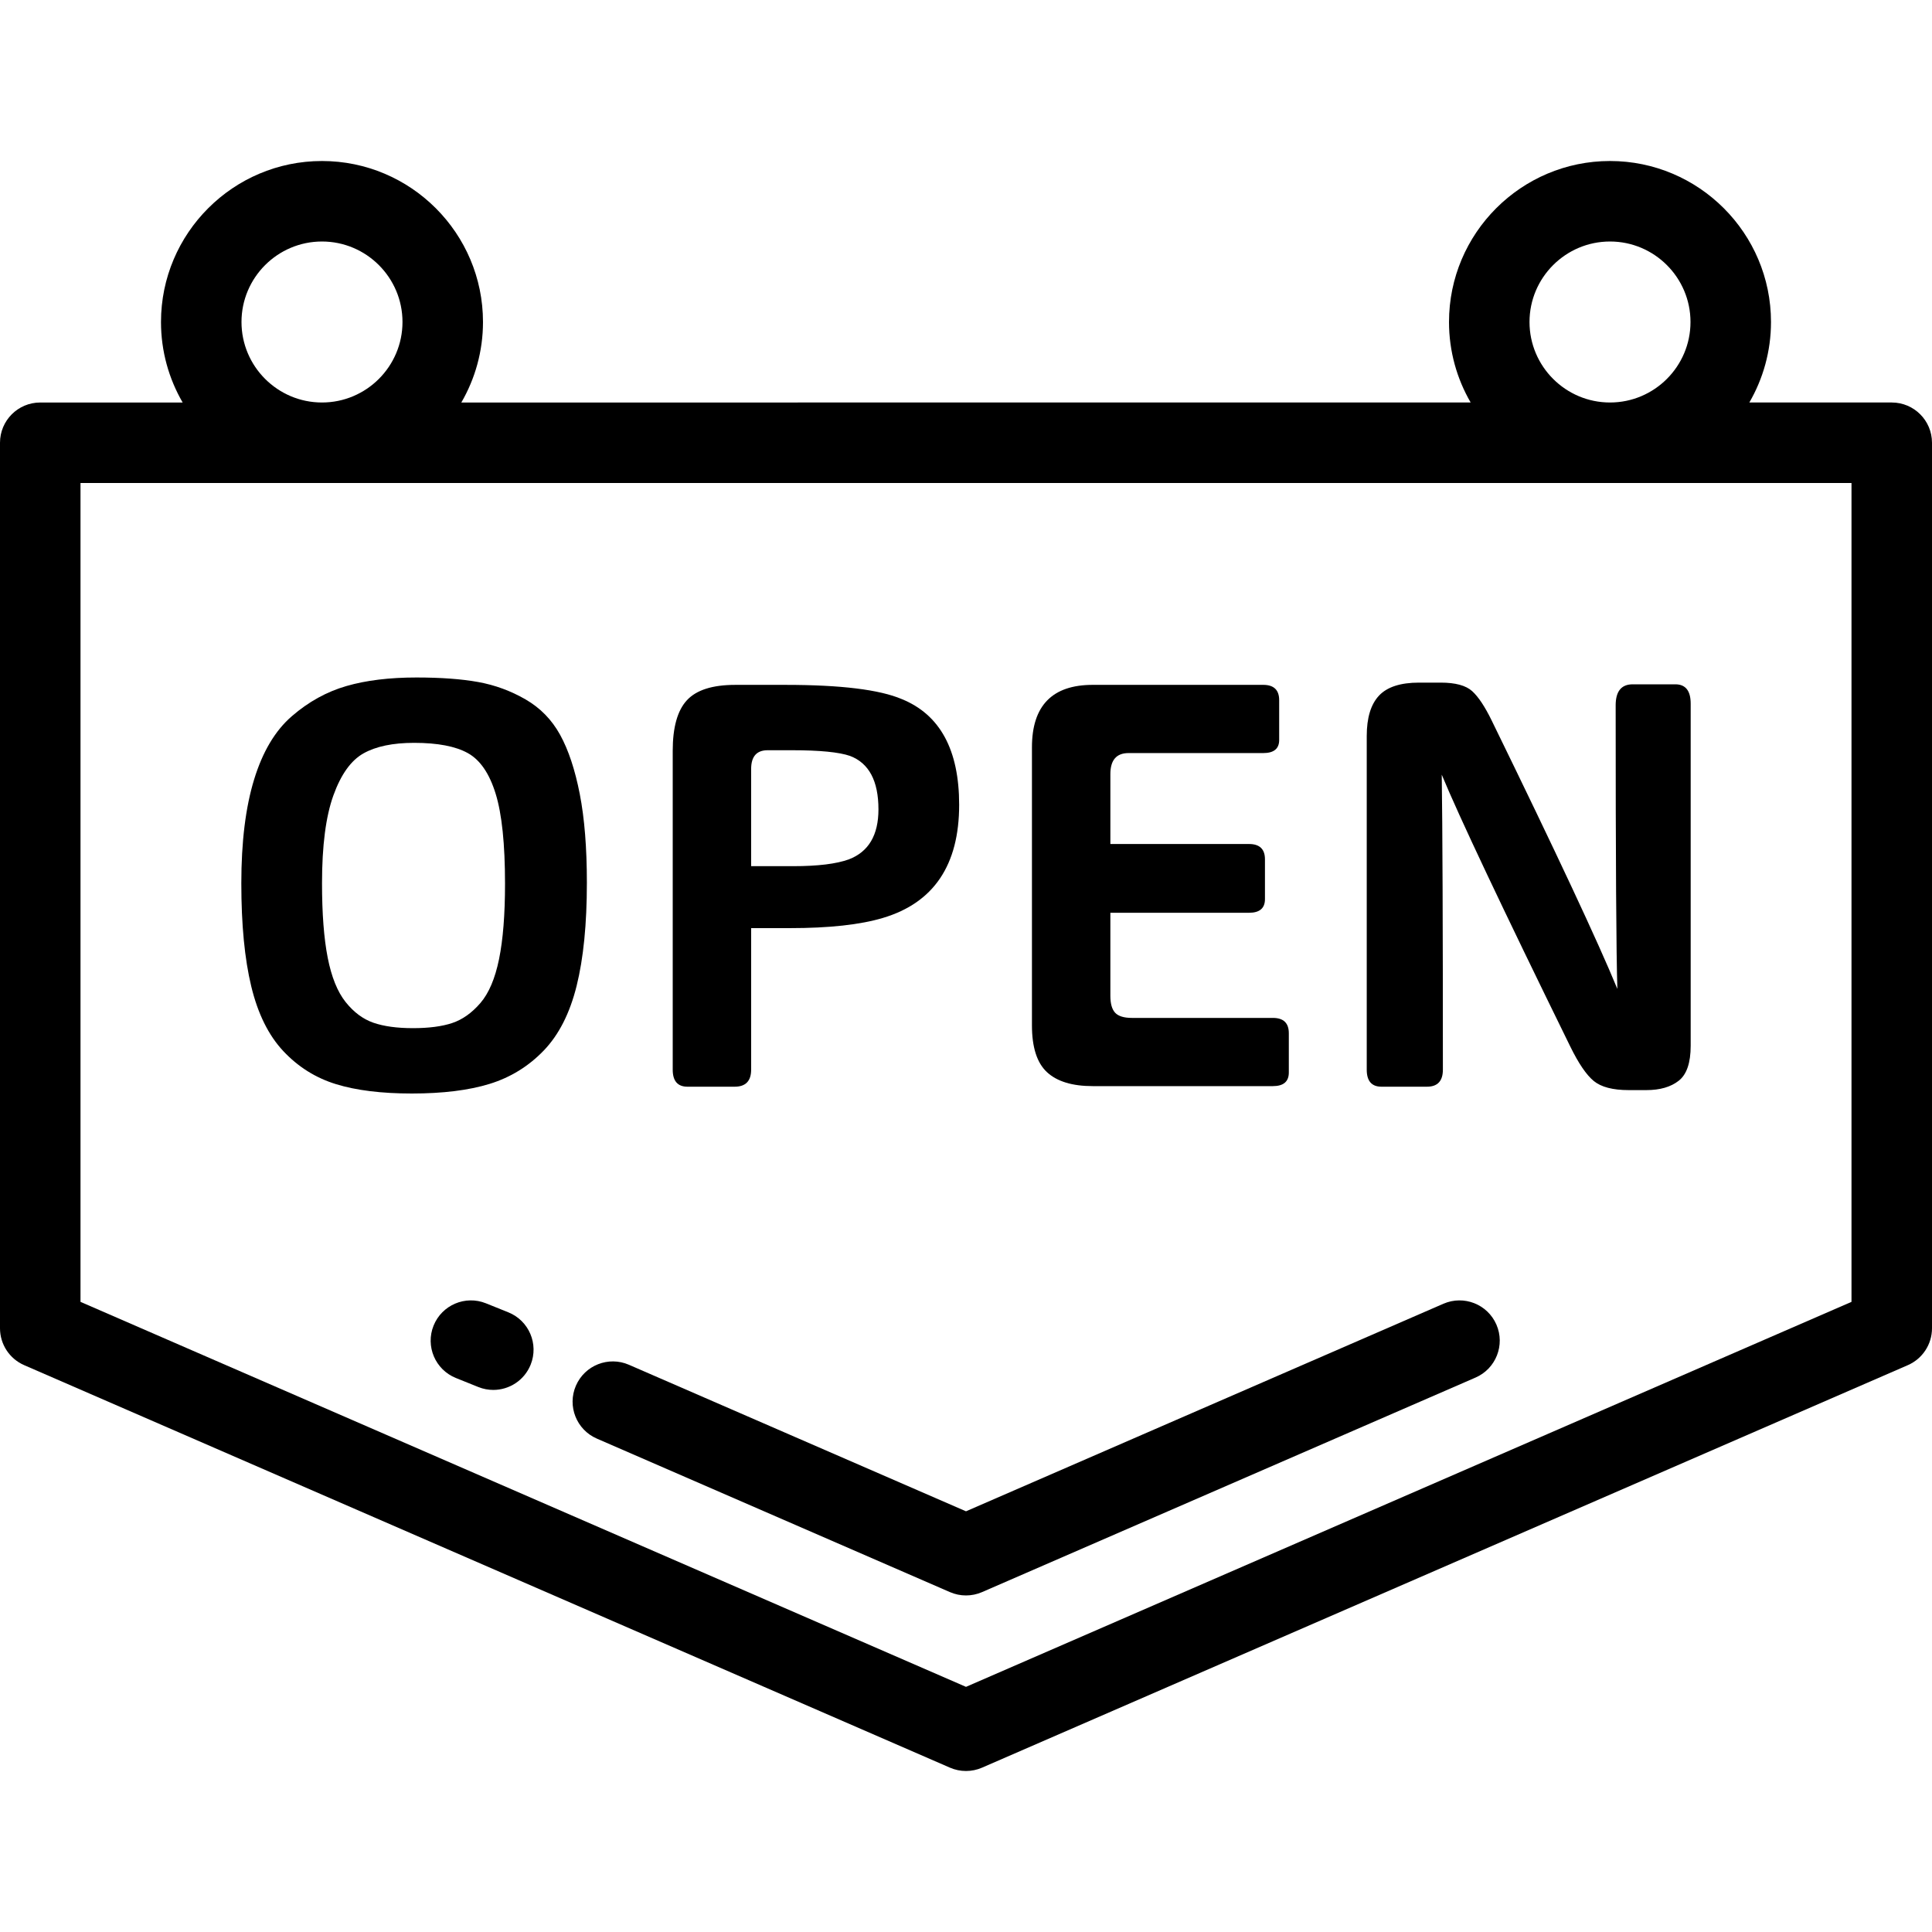
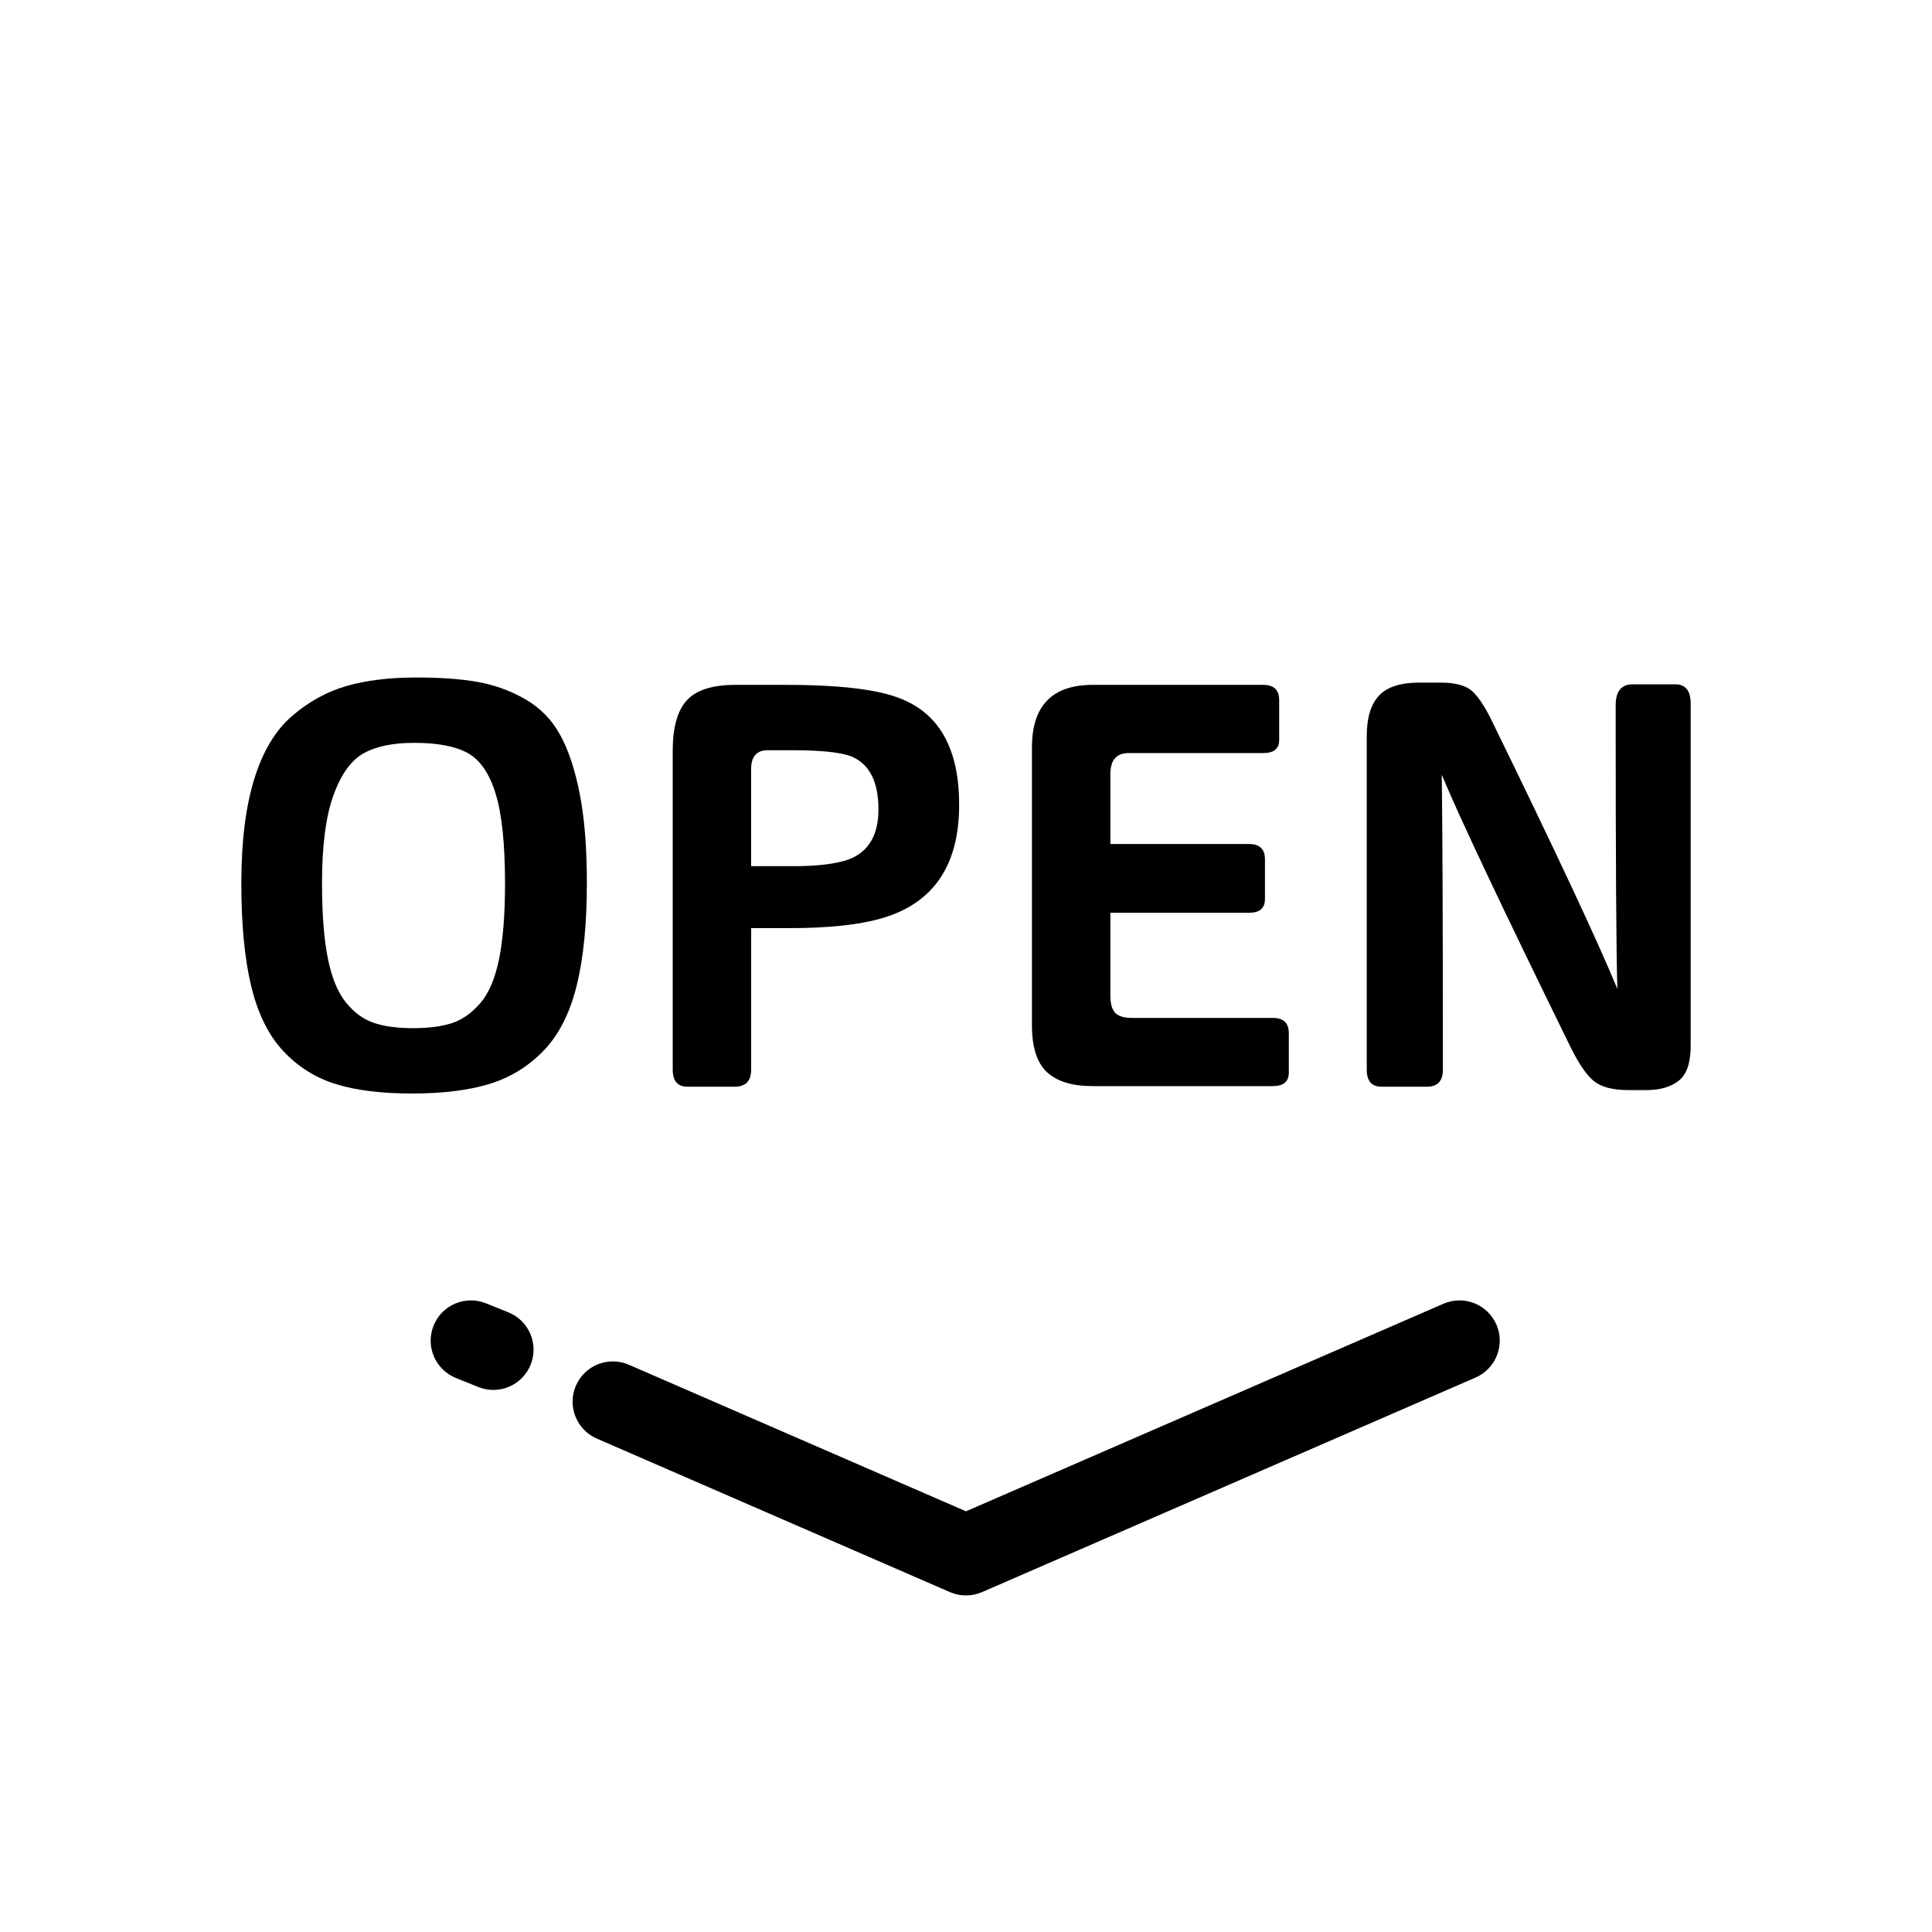
<svg xmlns="http://www.w3.org/2000/svg" fill="#000000" height="800px" width="800px" version="1.1" id="Layer_1" viewBox="0 0 512 512" xml:space="preserve">
  <g>
    <g>
      <g>
-         <path d="M501.333,106.666h-37.741c3.642-6.282,5.74-13.566,5.74-21.334c0-23.525-19.139-42.663-42.665-42.663 c-23.526,0-42.666,19.139-42.666,42.666c0,7.769,2.097,15.052,5.74,21.332H122.257c3.644-6.282,5.741-13.566,5.741-21.334 c0-23.525-19.14-42.663-42.668-42.663c-23.525,0-42.665,19.139-42.665,42.666c0,7.769,2.097,15.052,5.74,21.332H10.667 C4.775,106.666,0,111.442,0,117.333v234.668c0,4.246,2.518,8.09,6.414,9.782l245.332,106.665c1.356,0.59,2.805,0.884,4.253,0.884 c1.447,0,2.897-0.294,4.253-0.884l245.334-106.664c3.894-1.693,6.414-5.535,6.414-9.782V117.333 C512,111.443,507.224,106.666,501.333,106.666z M426.668,64.002c11.762,0,21.331,9.57,21.331,21.332 c0,11.762-9.569,21.332-21.331,21.332c-11.762,0-21.332-9.57-21.332-21.334C405.336,73.571,414.906,64.002,426.668,64.002z M85.332,64.002c11.762,0,21.332,9.57,21.332,21.332c0,11.762-9.57,21.332-21.332,21.332H85.33 c-11.762,0-21.331-9.57-21.331-21.334C63.999,73.571,73.569,64.002,85.332,64.002z M490.667,345.007L255.999,447.034 L21.333,345.007V127.999h469.333V345.007z" />
        <path d="M152.629,367.204c-2.349,5.403,0.127,11.686,5.53,14.035l93.587,40.686c1.356,0.59,2.805,0.884,4.253,0.884 c1.447,0,2.897-0.294,4.253-0.884l130.783-56.858c5.403-2.349,7.878-8.633,5.53-14.035s-8.629-7.876-14.035-5.53l-126.53,55.008 l-89.334-38.836C161.264,359.326,154.979,361.801,152.629,367.204z" />
        <path d="M289.59,287.834h47.745c2.813,0,4.217-1.204,4.217-3.614v-10.393c0-2.71-1.404-4.069-4.217-4.069h-37.353 c-2.11,0-3.589-0.451-4.443-1.355c-0.854-0.904-1.28-2.409-1.28-4.518v-21.99h36.749c2.813,0,4.219-1.204,4.219-3.614v-10.545 c0-2.71-1.406-4.065-4.219-4.065H294.26v-18.526c0-3.715,1.606-5.573,4.82-5.573h35.695c2.811,0,4.219-1.155,4.219-3.467v-10.542 c0-2.71-1.408-4.067-4.219-4.067h-45.184c-10.745,0-16.115,5.523-16.115,16.57v73.65c0,5.825,1.328,9.966,3.99,12.427 C280.126,286.603,284.17,287.834,289.59,287.834z" />
        <path d="M75.097,278.572c3.917,4.166,8.558,7.079,13.932,8.735c5.373,1.658,12.075,2.485,20.109,2.485 c8.231,0,15.111-0.853,20.635-2.558c5.521-1.709,10.292-4.644,14.307-8.813c4.017-4.164,6.929-9.889,8.735-17.17 c1.807-7.279,2.713-16.391,2.713-27.334c0-9.238-0.629-17.07-1.884-23.497c-1.254-6.428-2.987-11.647-5.196-15.664 c-2.209-4.017-5.27-7.155-9.188-9.414c-3.917-2.259-8.083-3.791-12.502-4.592c-4.416-0.805-9.889-1.206-16.415-1.206 c-7.132,0-13.308,0.753-18.526,2.261c-5.222,1.504-10.042,4.164-14.459,7.982c-4.421,3.815-7.758,9.414-10.017,16.793 c-2.259,7.38-3.388,16.543-3.388,27.487c0,10.946,0.876,20.057,2.634,27.338C68.345,268.683,71.181,274.403,75.097,278.572z M88.351,210.796c2.009-5.576,4.669-9.287,7.982-11.146c3.313-1.857,7.782-2.788,13.405-2.788c6.225,0,10.97,0.906,14.231,2.714 c3.265,1.807,5.725,5.396,7.383,10.77c1.655,5.369,2.484,13.329,2.484,23.871c0,8.131-0.527,14.783-1.582,19.956 c-1.056,5.169-2.713,9.062-4.969,11.67c-2.26,2.611-4.745,4.368-7.457,5.274c-2.71,0.902-6.174,1.355-10.393,1.355 c-4.217,0-7.707-0.478-10.467-1.43c-2.763-0.955-5.221-2.786-7.381-5.497c-2.158-2.713-3.741-6.627-4.743-11.749 c-1.004-5.122-1.506-11.697-1.506-19.731C85.339,224.123,86.343,216.367,88.351,210.796z" />
        <path d="M182.193,287.987h12.5c2.912,0,4.369-1.508,4.369-4.521v-37.503h10.243c10.443,0,18.676-0.902,24.701-2.71 c13.454-4.017,20.181-14.008,20.181-29.974c0-14.557-5.071-23.898-15.213-28.015c-5.922-2.509-16.164-3.765-30.725-3.765h-13.404 c-6.025,0-10.293,1.357-12.802,4.067c-2.511,2.713-3.766,7.181-3.766,13.407v84.492 C178.276,286.478,179.582,287.987,182.193,287.987z M199.061,203.791c0-3.313,1.456-4.972,4.369-4.972h6.475 c7.331,0,12.452,0.503,15.362,1.507c5.021,1.908,7.533,6.627,7.533,14.158c0,6.827-2.61,11.246-7.833,13.252 c-3.313,1.204-8.234,1.808-14.761,1.808h-11.146V203.791z" />
        <path d="M366.111,287.987h12.049c2.813,0,4.219-1.508,4.219-4.521c0-38.255-0.1-64.311-0.301-78.169 c4.62,11.146,15.963,35.143,34.037,71.993c2.209,4.521,4.292,7.582,6.252,9.188c1.958,1.605,5.044,2.411,9.261,2.411h4.671 c3.615,0,6.475-0.829,8.585-2.485c2.11-1.658,3.164-4.746,3.164-9.262v-90.671c0-3.413-1.356-5.121-4.067-5.121h-11.297 c-3.011,0-4.517,1.857-4.517,5.573c0,40.965,0.153,66.018,0.451,75.156c-5.119-12.45-16.214-36.148-33.283-71.089 c-1.807-3.715-3.541-6.326-5.197-7.831c-1.659-1.506-4.443-2.259-8.359-2.259h-5.723c-4.919,0-8.46,1.153-10.619,3.461 c-2.158,2.312-3.237,5.876-3.237,10.694v88.412C362.197,286.478,363.503,287.987,366.111,287.987z" />
        <path d="M134.716,347.78l-5.935-2.389c-5.461-2.201-11.678,0.446-13.878,5.911c-2.201,5.465,0.447,11.679,5.911,13.878 l5.935,2.389c1.306,0.526,2.653,0.774,3.98,0.774c4.224,0,8.224-2.527,9.898-6.686 C142.827,356.193,140.18,349.979,134.716,347.78z" />
      </g>
    </g>
  </g>
</svg>